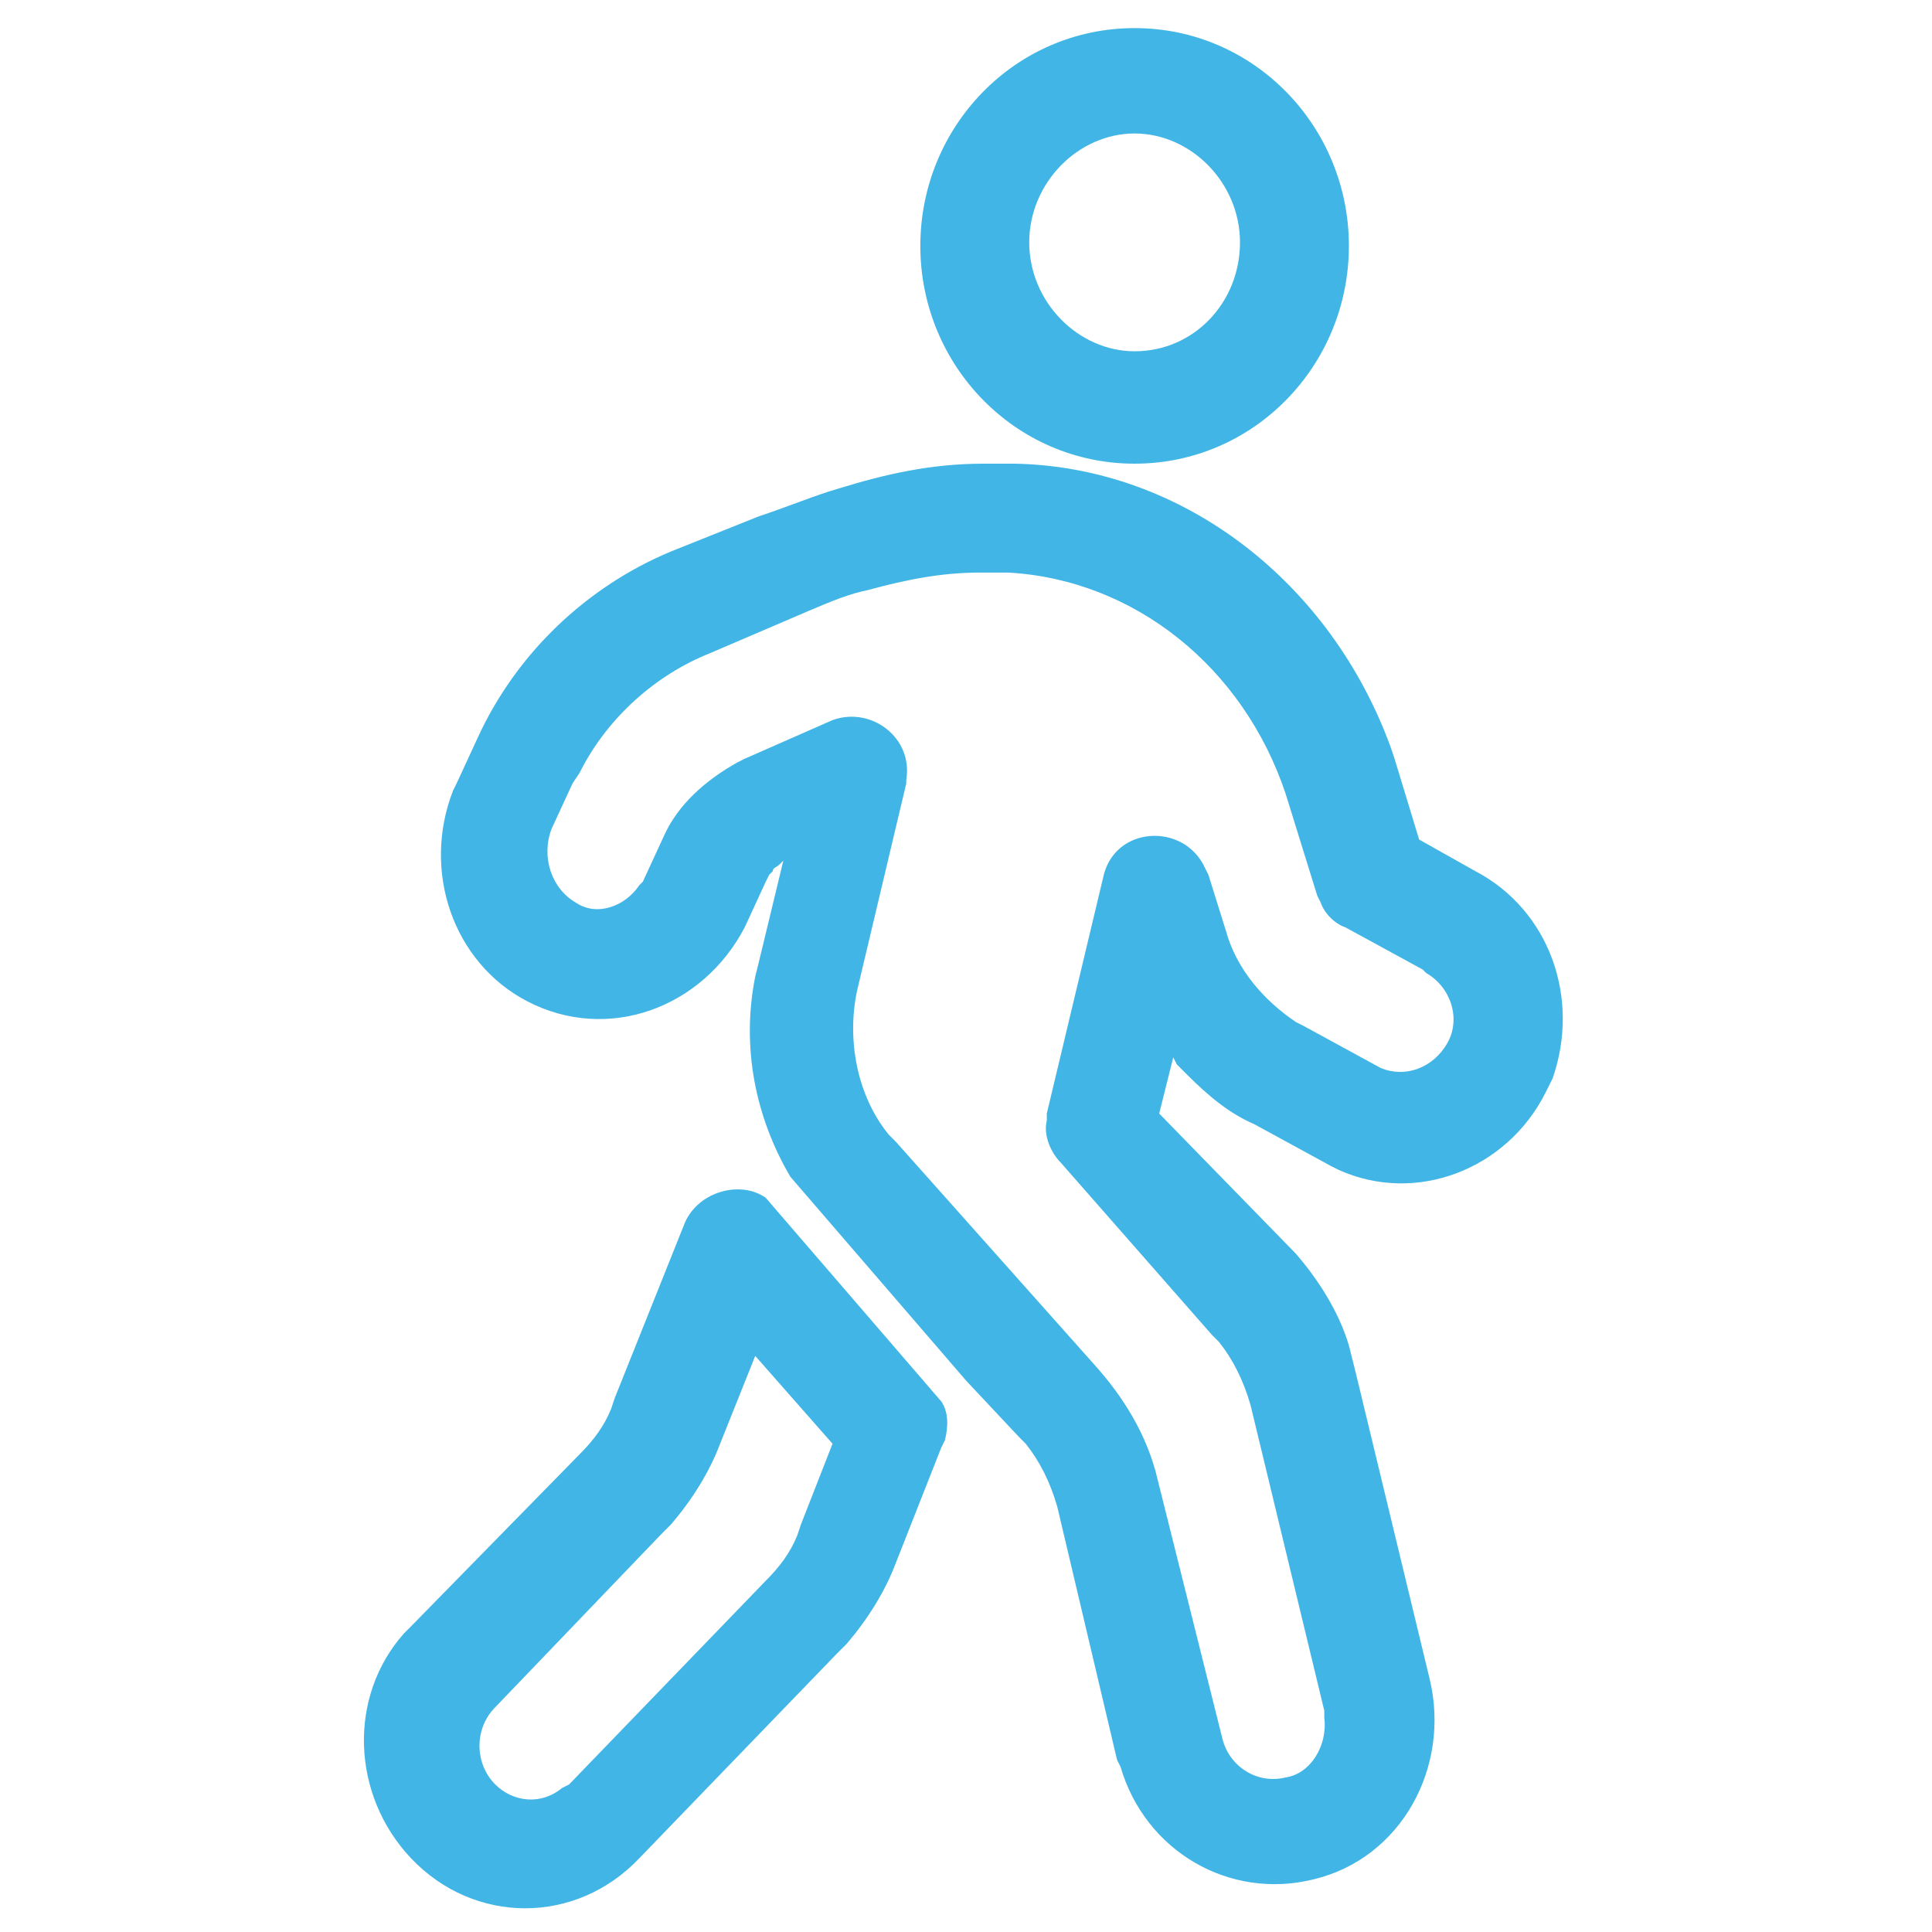
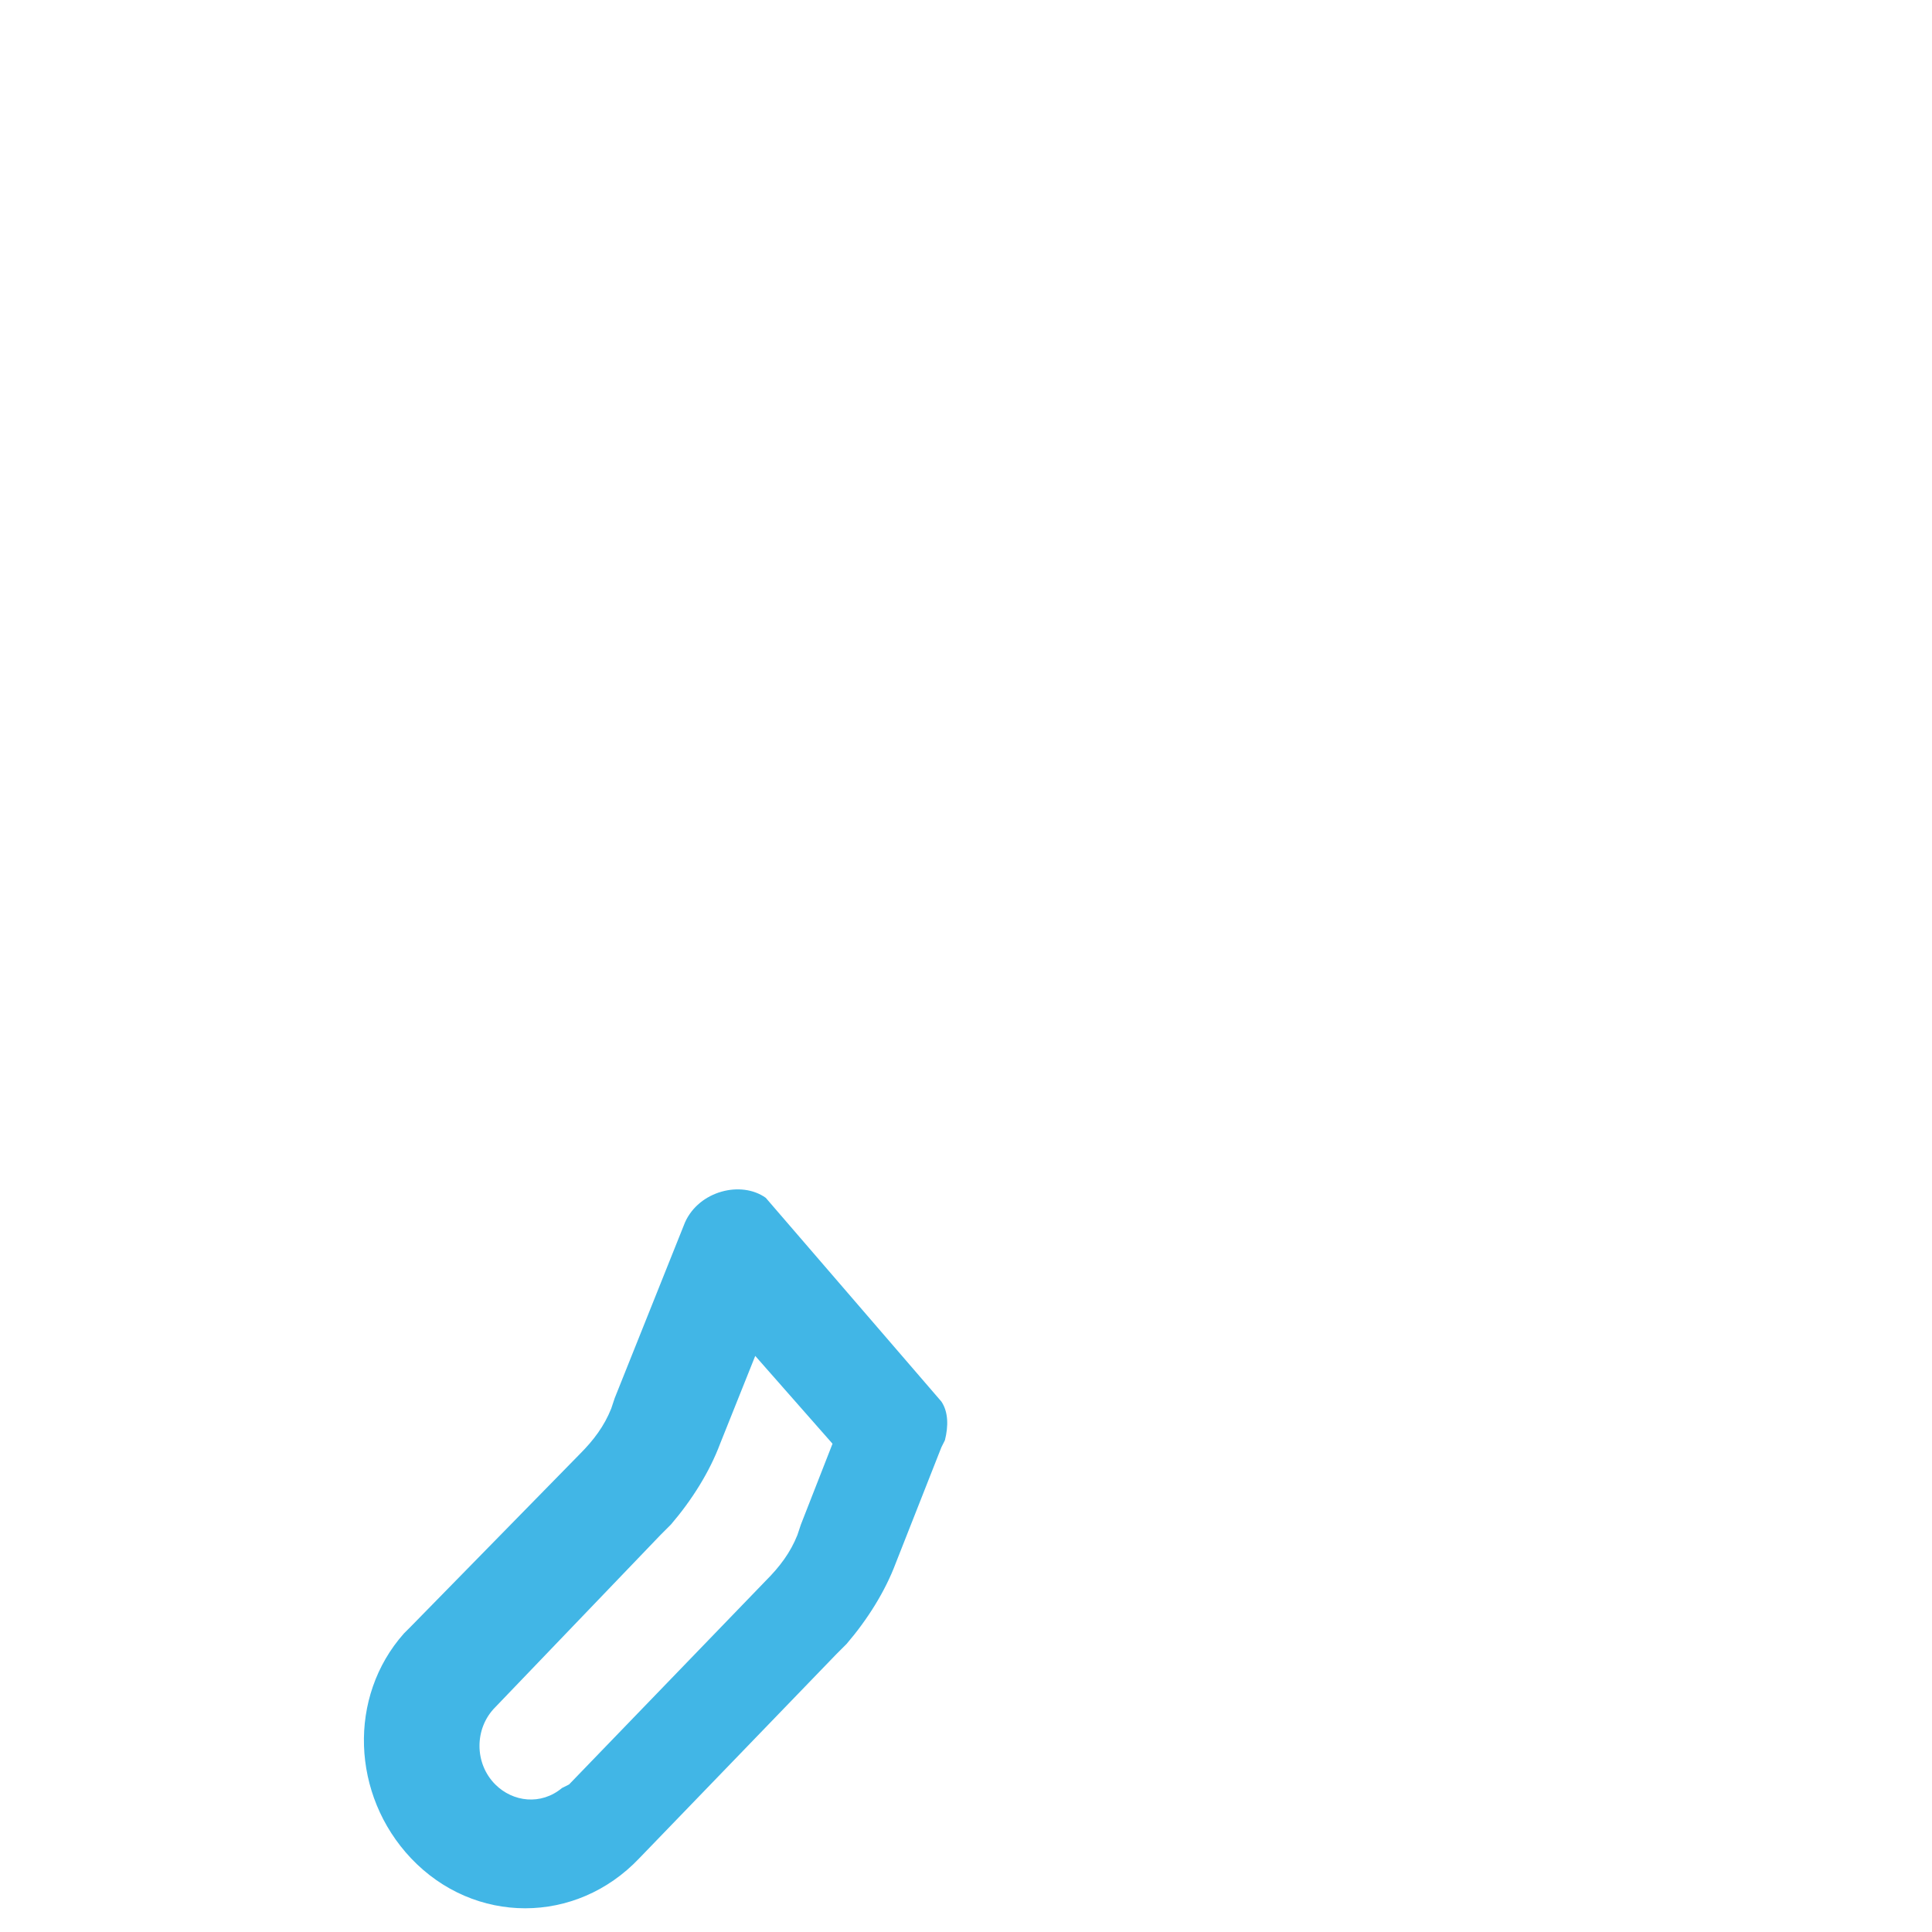
<svg xmlns="http://www.w3.org/2000/svg" version="1.1" id="Layer_1" x="0px" y="0px" width="55px" height="55px" viewBox="0 0 55 55" style="enable-background:new 0 0 55 55;" xml:space="preserve">
  <style type="text/css">
	.st0{fill:#41B6E6;}
</style>
  <g>
    <g>
      <path class="st0" d="M19.5,34.8l-2,5l-0.1,0.3c-0.2,0.5-0.5,0.9-0.9,1.3l-4.8,4.9l-0.2,0.2c-1.6,1.8-1.5,4.6,0.2,6.4    c1.8,1.9,4.7,1.9,6.5,0l5.6-5.8l0.3-0.3c0.6-0.7,1.1-1.5,1.4-2.3l1.3-3.3l0.1-0.2c0.1-0.4,0.1-0.8-0.1-1.1l-5-5.8    C21.1,33.6,19.9,33.9,19.5,34.8z M22.8,43.4l-0.1,0.3c-0.2,0.5-0.5,0.9-0.9,1.3l-5.6,5.8L16,50.9c-0.6,0.5-1.4,0.4-1.9-0.1    c-0.6-0.6-0.6-1.6,0-2.2l4.7-4.9l0.3-0.3c0.6-0.7,1.1-1.5,1.4-2.3l1-2.5l2.2,2.5L22.8,43.4z" />
-       <path class="st0" d="M32.3,13.2c3.4,0,6.1-2.8,6.1-6.2c0-3.4-2.7-6.2-6.1-6.2c-3.4,0-6.1,2.8-6.1,6.2    C26.2,10.4,28.9,13.2,32.3,13.2z M32.3,3.8c1.6,0,3,1.4,3,3.1S34,10,32.3,10c-1.6,0-3-1.4-3-3.1S30.7,3.8,32.3,3.8z" />
    </g>
-     <path class="st0" d="M42,24.8l-1.6-0.9l-0.7-2.3l-0.1-0.3c-1.7-4.7-5.9-8-10.7-8.1l-0.3,0l-0.6,0c-1.5,0-2.8,0.3-4.1,0.7   c-0.7,0.2-1.4,0.5-2.3,0.8l-2.5,1c-2.4,1-4.4,2.9-5.5,5.3l-0.6,1.3l-0.1,0.2c-0.9,2.3,0,4.9,2.1,6c2.3,1.2,5,0.2,6.2-2.1l0.6-1.3   l0.1-0.2l0.1-0.1c0-0.1,0.1-0.1,0.2-0.2l0.1-0.1l-0.7,2.9l-0.1,0.4c-0.4,2,0,4,1,5.7l5,5.8l1.5,1.6l0.2,0.2   c0.4,0.5,0.7,1.1,0.9,1.8l1.7,7.2l0.1,0.2c0.7,2.4,3.1,3.8,5.5,3.2c2.5-0.6,3.9-3.2,3.3-5.7l-2.1-8.7l-0.1-0.4l-0.1-0.4   c-0.3-1-0.9-1.9-1.5-2.6L33,31.7l0.4-1.6l0.1,0.2l0.3,0.3c0.6,0.6,1.2,1.1,1.9,1.4l2.2,1.2l0.2,0.1c2.2,1,4.8,0,5.9-2.2l0.1-0.2   l0.1-0.2C45,28.4,44.1,25.9,42,24.8z M41.2,29.7c-0.4,0.7-1.2,1-1.9,0.7l-2.2-1.2l-0.2-0.1c-0.9-0.6-1.7-1.5-2-2.6l-0.5-1.6   l-0.1-0.2c-0.6-1.3-2.6-1.2-2.9,0.3l-1.6,6.7l0,0.2c-0.1,0.4,0.1,0.9,0.4,1.2l4.3,4.9l0.2,0.2c0.4,0.5,0.7,1.1,0.9,1.8l2.1,8.7   l0,0.2c0.1,0.8-0.4,1.6-1.1,1.7c-0.8,0.2-1.6-0.3-1.8-1.1L33,42.3l-0.1-0.4c-0.3-1.1-0.9-2.1-1.7-3l-5.7-6.4l-0.2-0.2   c-0.9-1.1-1.2-2.7-0.9-4.1l1.4-5.9l0-0.1c0.2-1.2-1-2.1-2.1-1.7l-2.5,1.1L21,21.7c-0.9,0.5-1.7,1.2-2.1,2.1l-0.6,1.3l-0.1,0.1   c-0.4,0.6-1.2,0.9-1.8,0.5c-0.7-0.4-1-1.3-0.7-2.1l0.6-1.3l0.2-0.3c0.8-1.6,2.2-2.8,3.7-3.4l2.8-1.2c0.7-0.3,1.2-0.5,1.7-0.6   c1.1-0.3,2.1-0.5,3.2-0.5l0.5,0l0.3,0c3.6,0.2,6.7,2.7,7.9,6.3l0.9,2.9l0.1,0.2c0.1,0.3,0.4,0.6,0.7,0.7l2.2,1.2l0.1,0.1   C41.3,28.1,41.6,29,41.2,29.7z" />
  </g>
</svg>